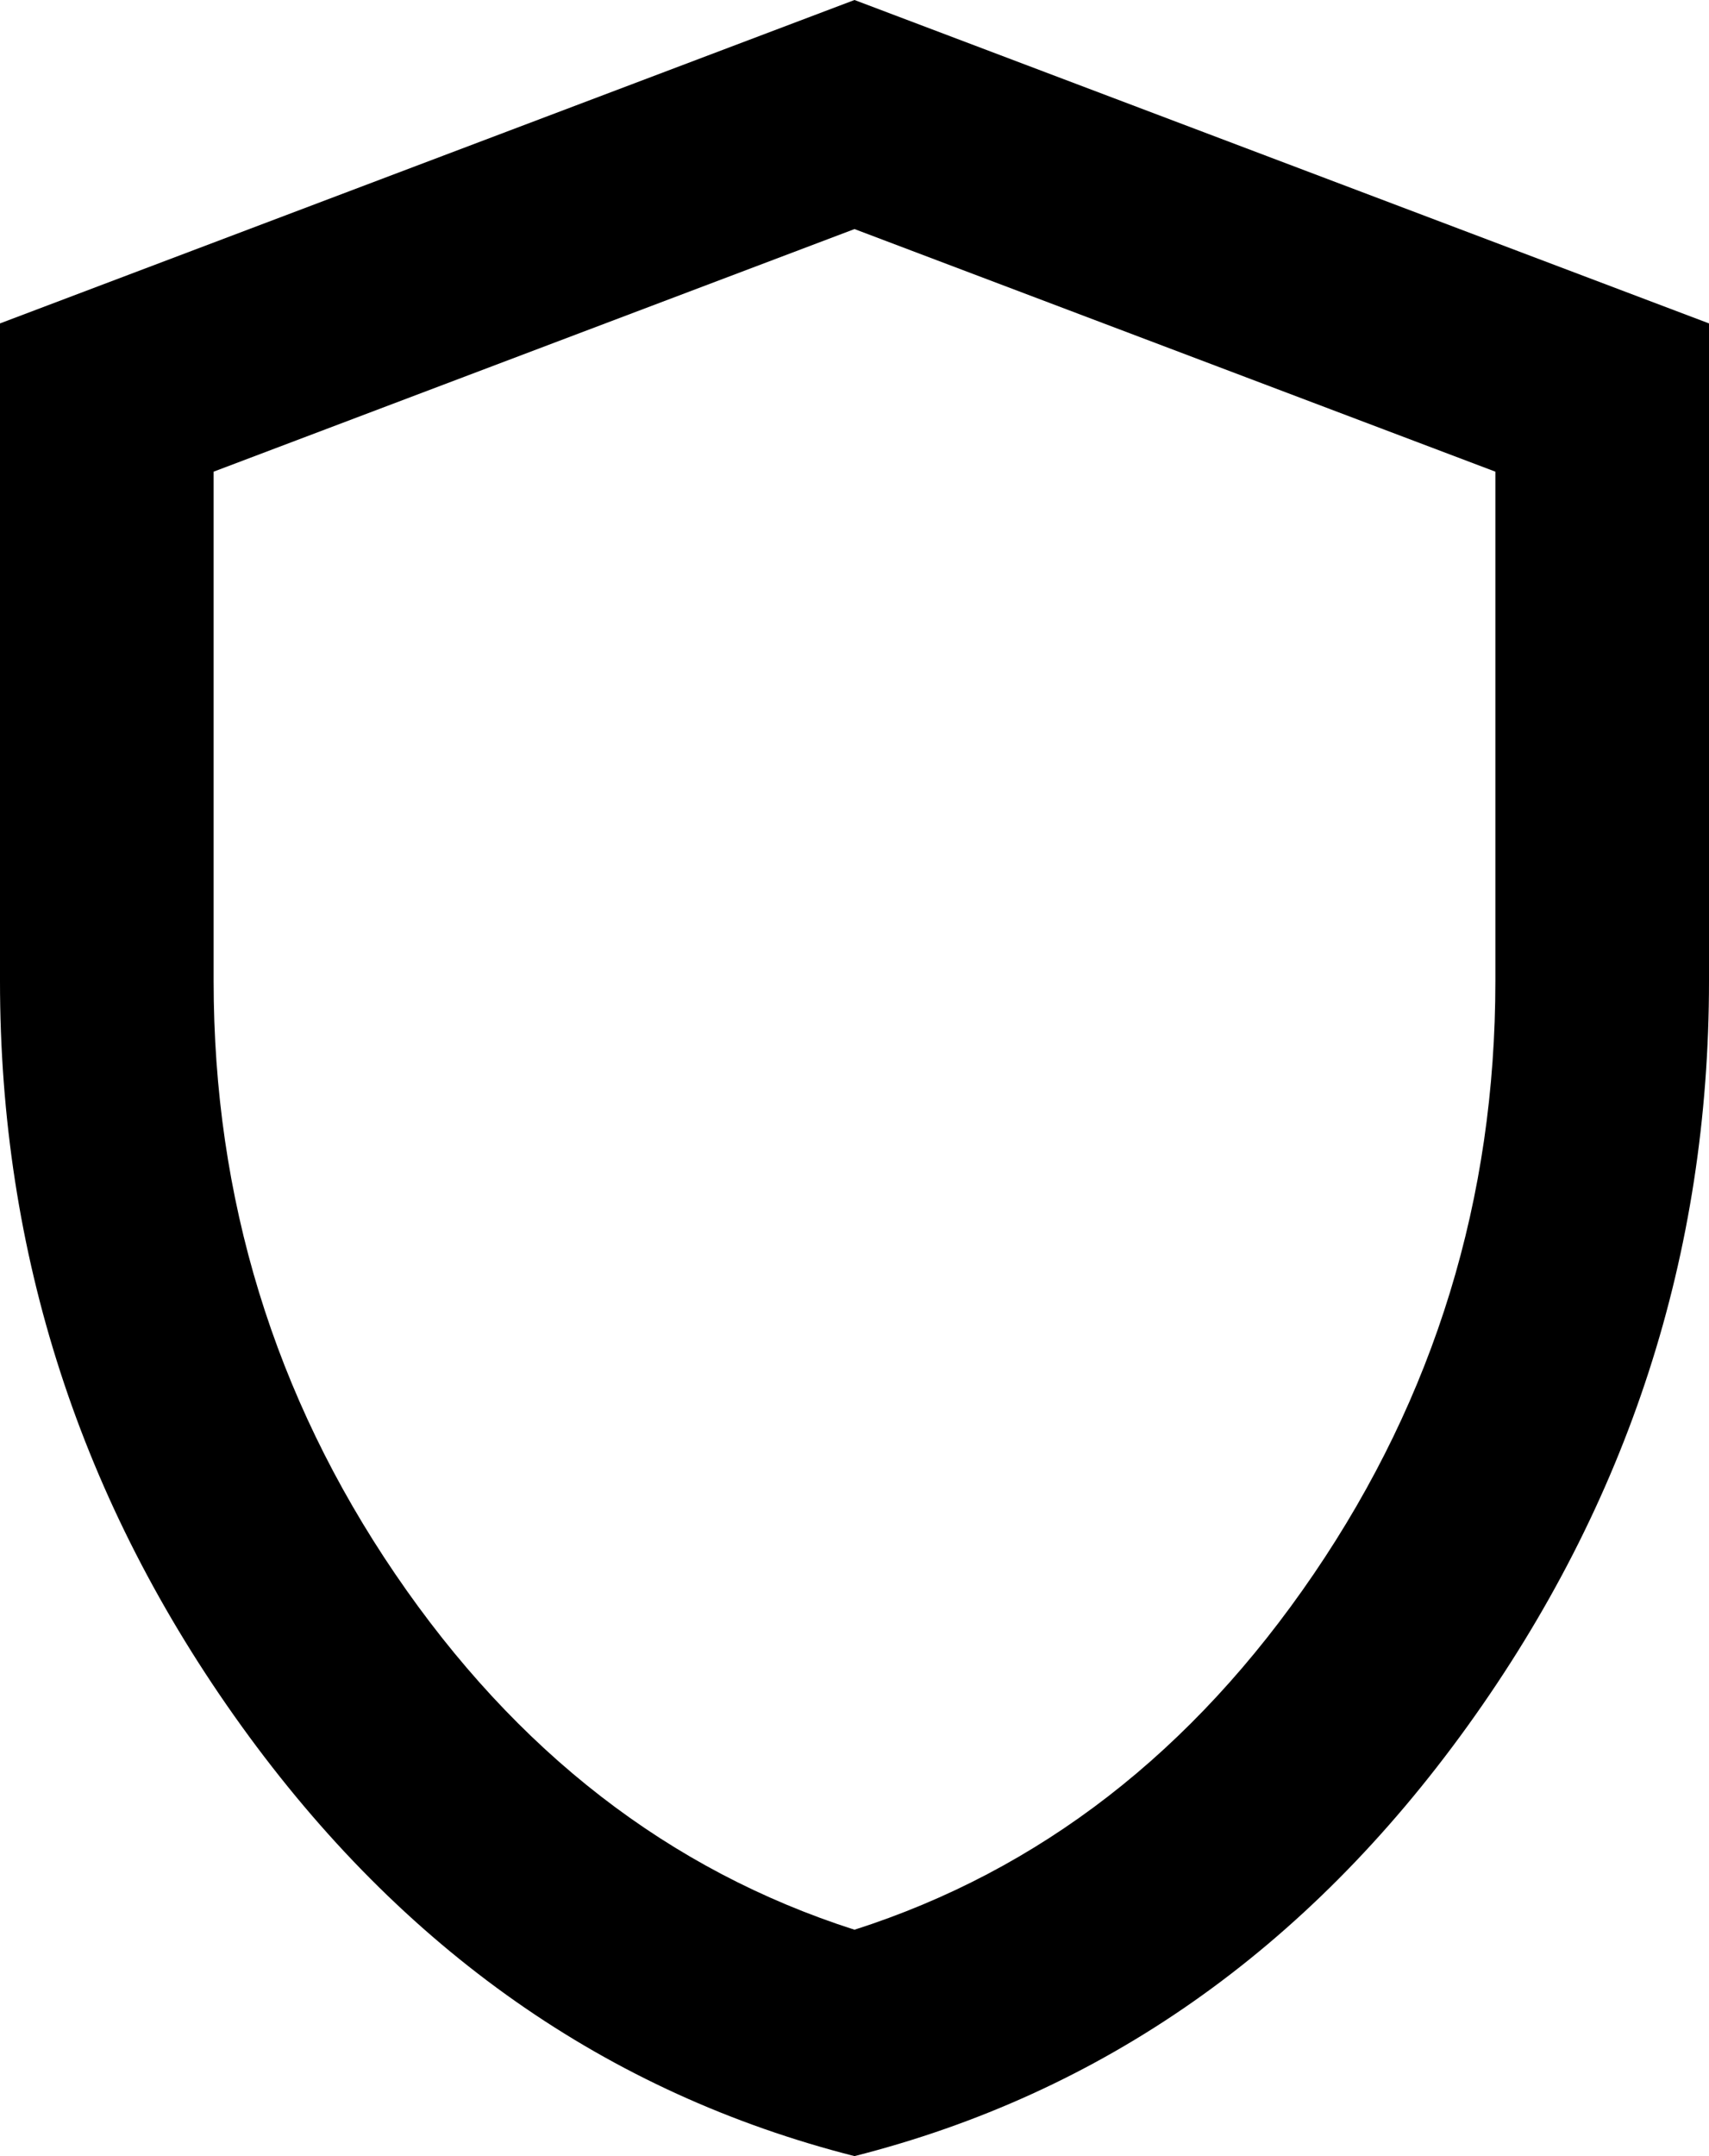
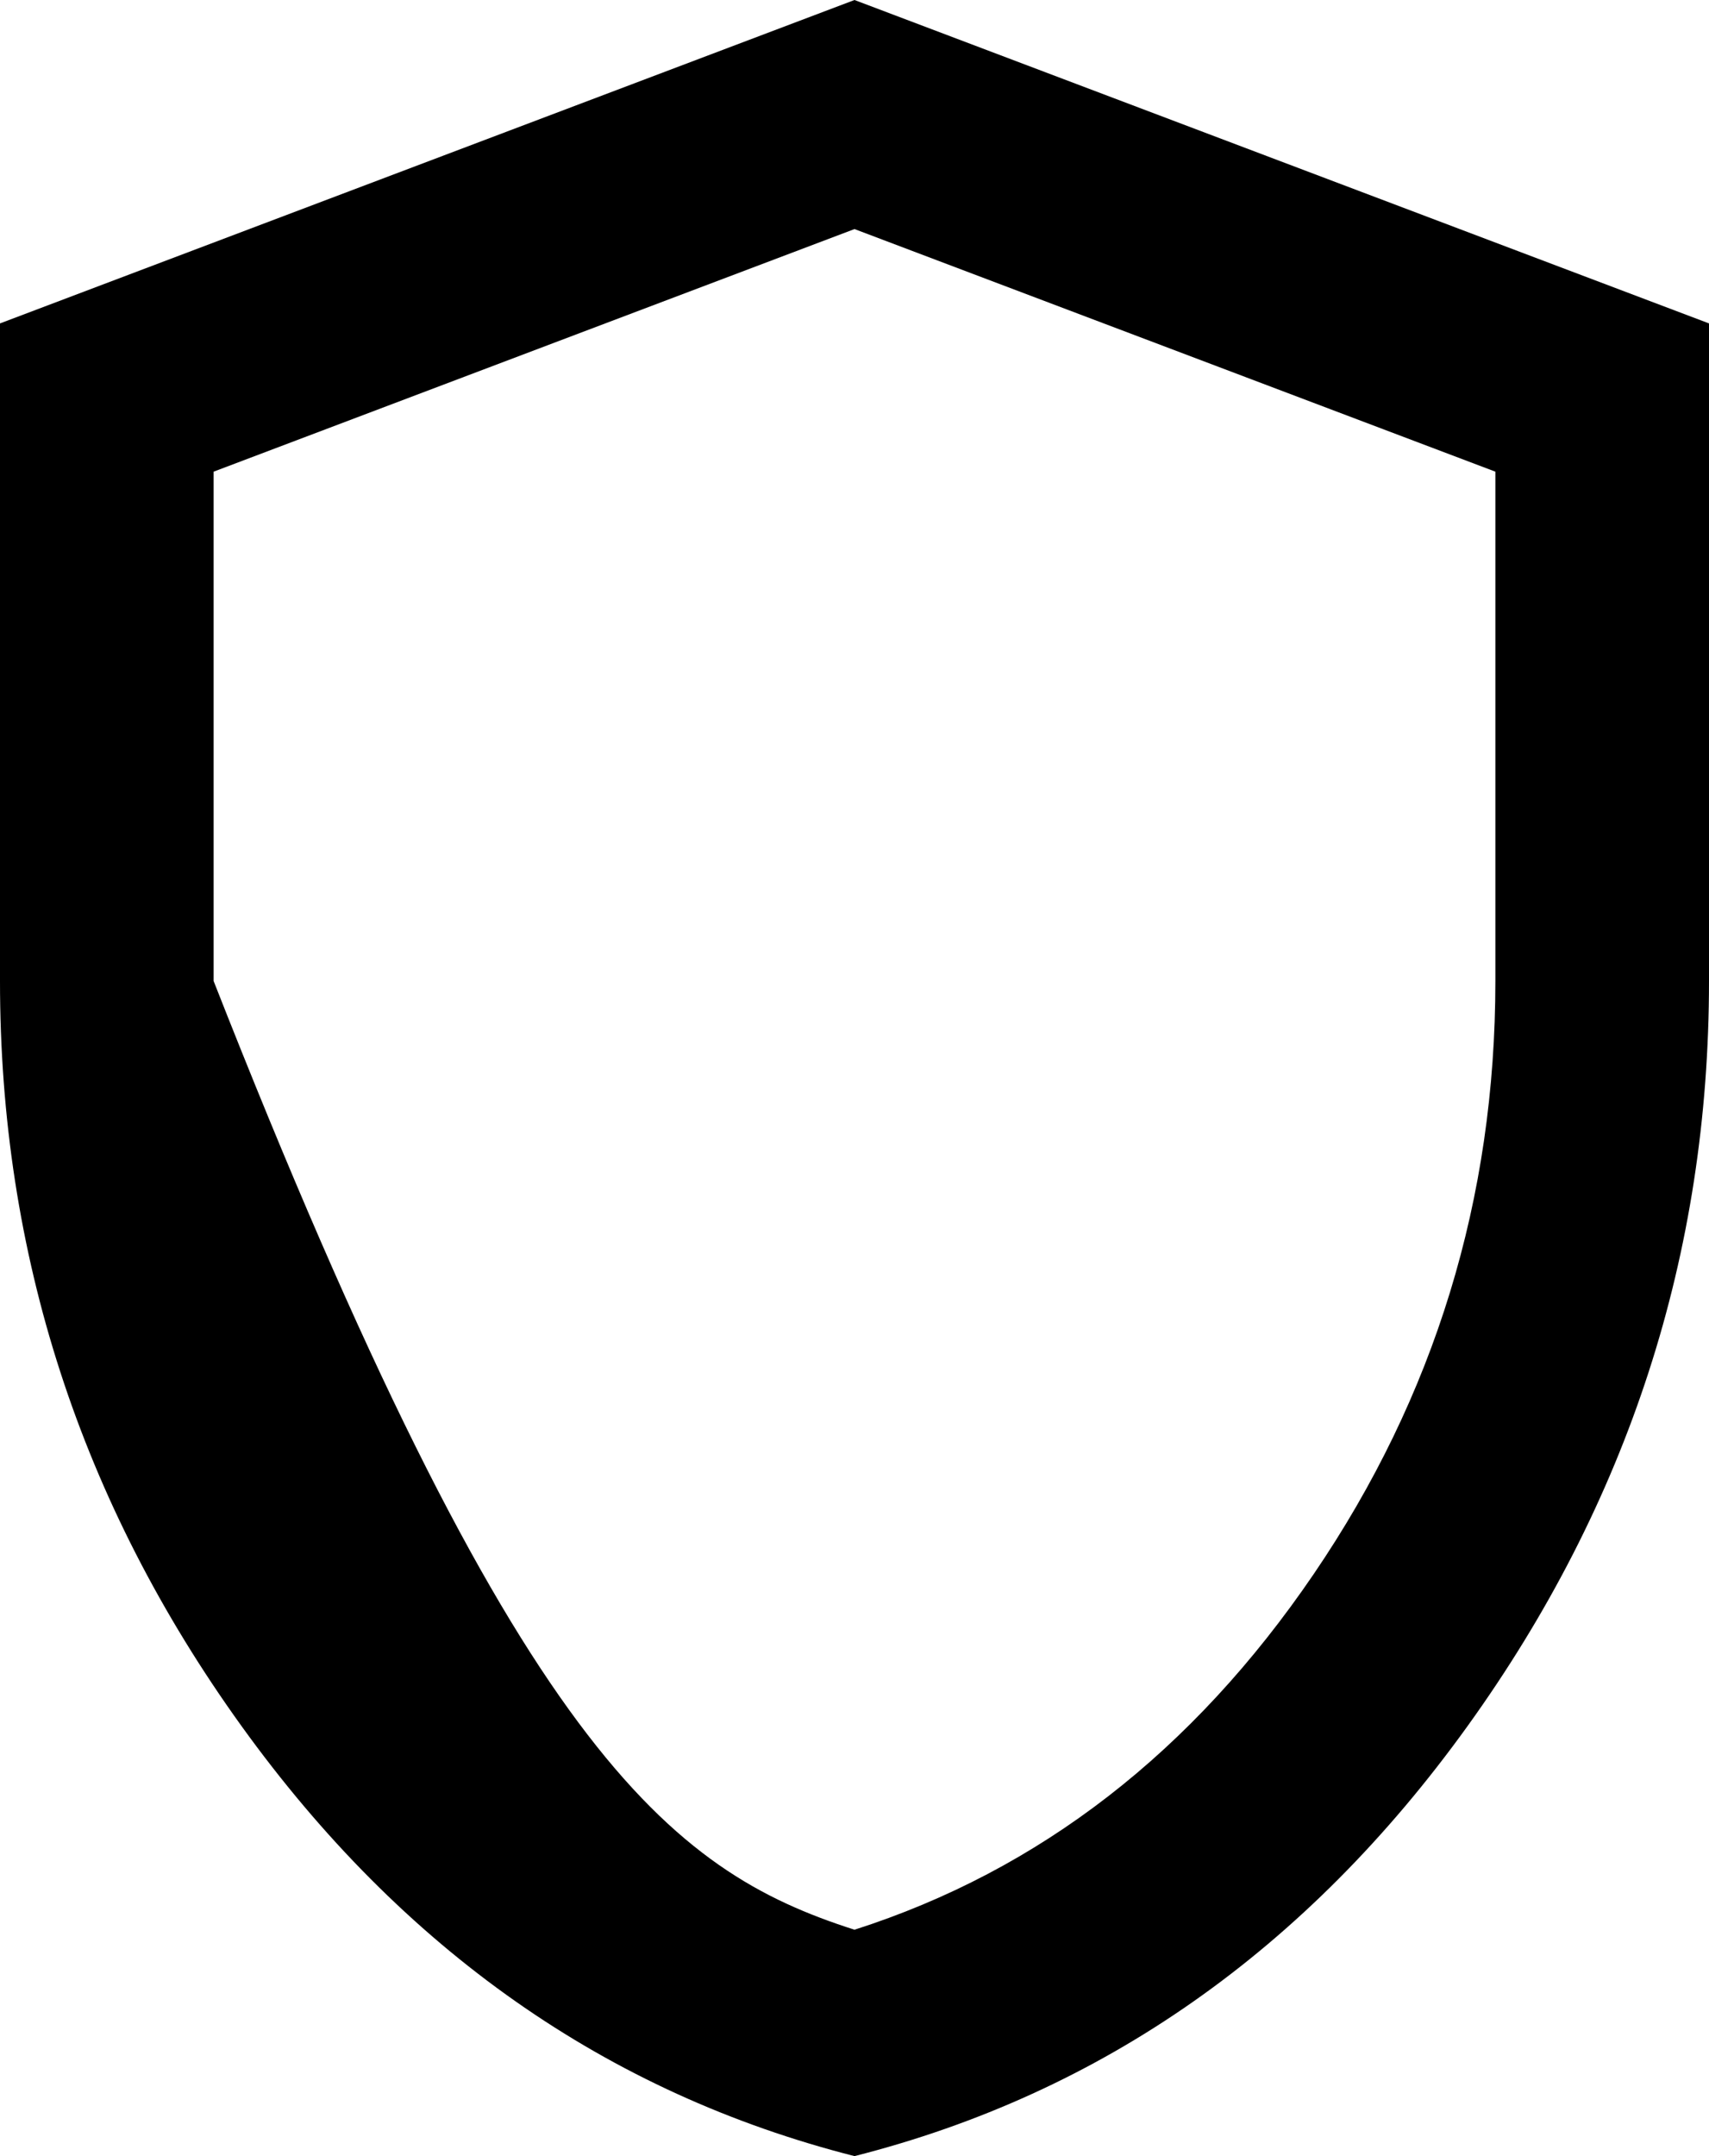
<svg xmlns="http://www.w3.org/2000/svg" width="46" height="58" viewBox="0 0 46 58" fill="none">
-   <path d="M23 58C16.34 56.308 10.841 52.453 6.503 46.435C2.166 40.416 -0.002 33.735 1.26988e-06 26.39V8.7L23 0L46 8.7V26.39C46 33.737 43.832 40.419 39.497 46.438C35.161 52.456 29.662 56.31 23 58ZM23 51.91C27.983 50.315 32.104 47.125 35.362 42.34C38.621 37.555 40.25 32.238 40.25 26.39V12.688L23 6.162L5.75 12.688V26.39C5.75 32.238 7.379 37.555 10.637 42.34C13.896 47.125 18.017 50.315 23 51.91Z" fill="black" />
+   <path d="M23 58C16.34 56.308 10.841 52.453 6.503 46.435C2.166 40.416 -0.002 33.735 1.26988e-06 26.39V8.7L23 0L46 8.7V26.39C46 33.737 43.832 40.419 39.497 46.438C35.161 52.456 29.662 56.31 23 58ZM23 51.91C27.983 50.315 32.104 47.125 35.362 42.34C38.621 37.555 40.25 32.238 40.25 26.39V12.688L23 6.162L5.75 12.688V26.39C13.896 47.125 18.017 50.315 23 51.91Z" fill="black" />
</svg>